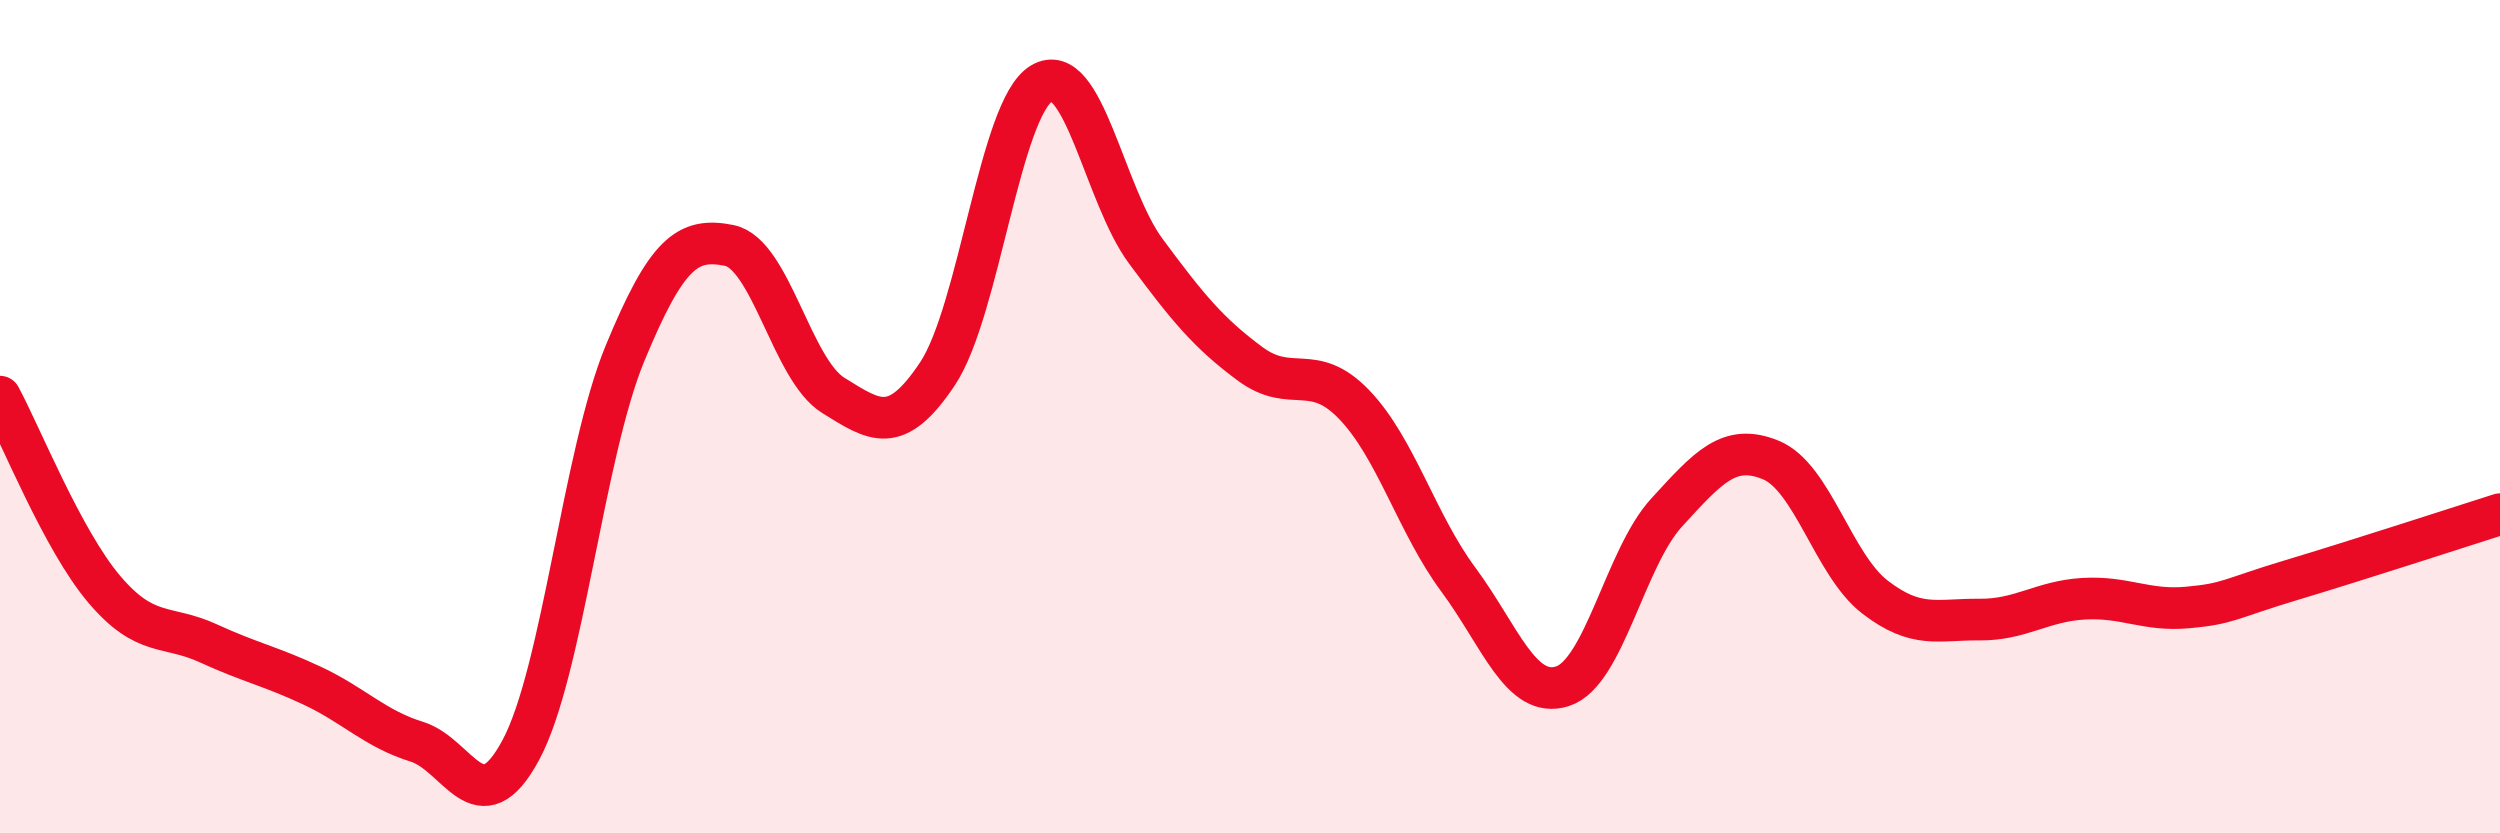
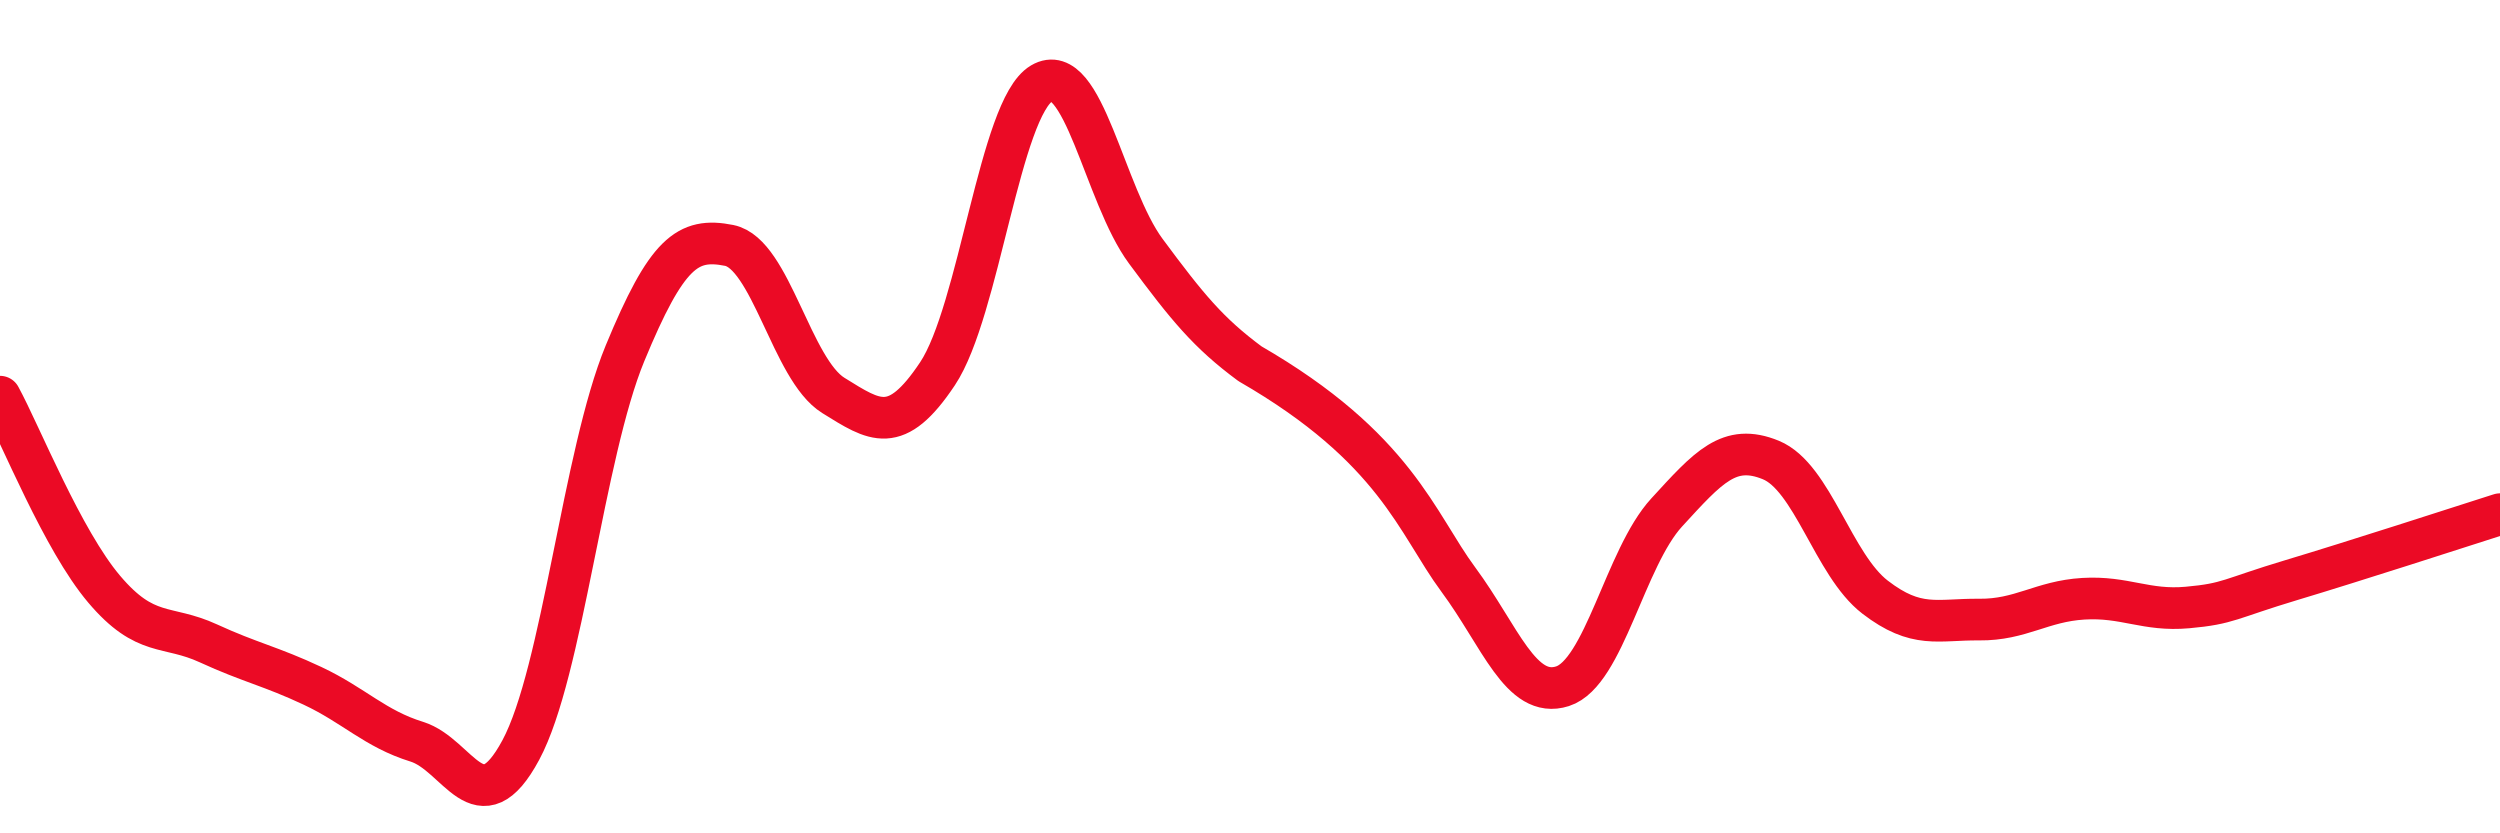
<svg xmlns="http://www.w3.org/2000/svg" width="60" height="20" viewBox="0 0 60 20">
-   <path d="M 0,9.52 C 0.5,10.44 1.5,12.96 2.5,14.14 C 3.5,15.32 4,14.98 5,15.44 C 6,15.9 6.5,15.99 7.5,16.46 C 8.5,16.93 9,17.49 10,17.8 C 11,18.11 11.5,19.86 12.5,18 C 13.5,16.14 14,10.9 15,8.48 C 16,6.06 16.5,5.69 17.5,5.89 C 18.5,6.09 19,8.87 20,9.49 C 21,10.11 21.5,10.47 22.5,8.97 C 23.5,7.47 24,2.59 25,2 C 26,1.41 26.5,4.68 27.5,6.03 C 28.5,7.38 29,7.99 30,8.73 C 31,9.47 31.5,8.67 32.5,9.71 C 33.5,10.75 34,12.56 35,13.91 C 36,15.26 36.5,16.79 37.5,16.47 C 38.5,16.15 39,13.39 40,12.3 C 41,11.21 41.5,10.63 42.5,11.04 C 43.5,11.45 44,13.56 45,14.33 C 46,15.1 46.5,14.86 47.5,14.87 C 48.5,14.88 49,14.43 50,14.37 C 51,14.31 51.5,14.67 52.5,14.58 C 53.5,14.49 53.5,14.37 55,13.92 C 56.5,13.47 59,12.66 60,12.34L60 20L0 20Z" fill="#EB0A25" opacity="0.1" stroke-linecap="round" stroke-linejoin="round" />
-   <path d="M 0,9.52 C 0.5,10.44 1.5,12.96 2.5,14.14 C 3.5,15.32 4,14.98 5,15.44 C 6,15.9 6.5,15.99 7.5,16.46 C 8.5,16.93 9,17.49 10,17.8 C 11,18.11 11.5,19.86 12.5,18 C 13.5,16.14 14,10.9 15,8.48 C 16,6.06 16.5,5.69 17.5,5.89 C 18.5,6.09 19,8.87 20,9.49 C 21,10.11 21.5,10.47 22.5,8.97 C 23.5,7.47 24,2.59 25,2 C 26,1.41 26.5,4.68 27.5,6.03 C 28.5,7.38 29,7.99 30,8.73 C 31,9.47 31.5,8.67 32.5,9.71 C 33.5,10.75 34,12.56 35,13.91 C 36,15.26 36.5,16.79 37.5,16.47 C 38.5,16.15 39,13.39 40,12.3 C 41,11.21 41.5,10.63 42.5,11.04 C 43.5,11.45 44,13.56 45,14.33 C 46,15.1 46.5,14.86 47.5,14.87 C 48.5,14.88 49,14.43 50,14.37 C 51,14.31 51.5,14.67 52.5,14.58 C 53.5,14.49 53.5,14.37 55,13.92 C 56.5,13.47 59,12.66 60,12.34" stroke="#EB0A25" stroke-width="1" fill="none" stroke-linecap="round" stroke-linejoin="round" />
+   <path d="M 0,9.52 C 0.5,10.44 1.5,12.96 2.5,14.14 C 3.5,15.32 4,14.98 5,15.44 C 6,15.9 6.5,15.99 7.5,16.46 C 8.5,16.93 9,17.49 10,17.8 C 11,18.11 11.5,19.86 12.5,18 C 13.5,16.14 14,10.9 15,8.48 C 16,6.06 16.5,5.69 17.5,5.89 C 18.5,6.09 19,8.87 20,9.49 C 21,10.11 21.5,10.47 22.5,8.97 C 23.5,7.47 24,2.59 25,2 C 26,1.41 26.5,4.68 27.5,6.03 C 28.5,7.38 29,7.99 30,8.73 C 33.5,10.75 34,12.56 35,13.91 C 36,15.26 36.5,16.79 37.5,16.47 C 38.5,16.15 39,13.39 40,12.3 C 41,11.21 41.5,10.63 42.5,11.04 C 43.5,11.45 44,13.56 45,14.33 C 46,15.1 46.5,14.86 47.5,14.87 C 48.5,14.88 49,14.43 50,14.37 C 51,14.31 51.5,14.67 52.5,14.58 C 53.5,14.49 53.5,14.37 55,13.92 C 56.5,13.47 59,12.66 60,12.34" stroke="#EB0A25" stroke-width="1" fill="none" stroke-linecap="round" stroke-linejoin="round" />
</svg>